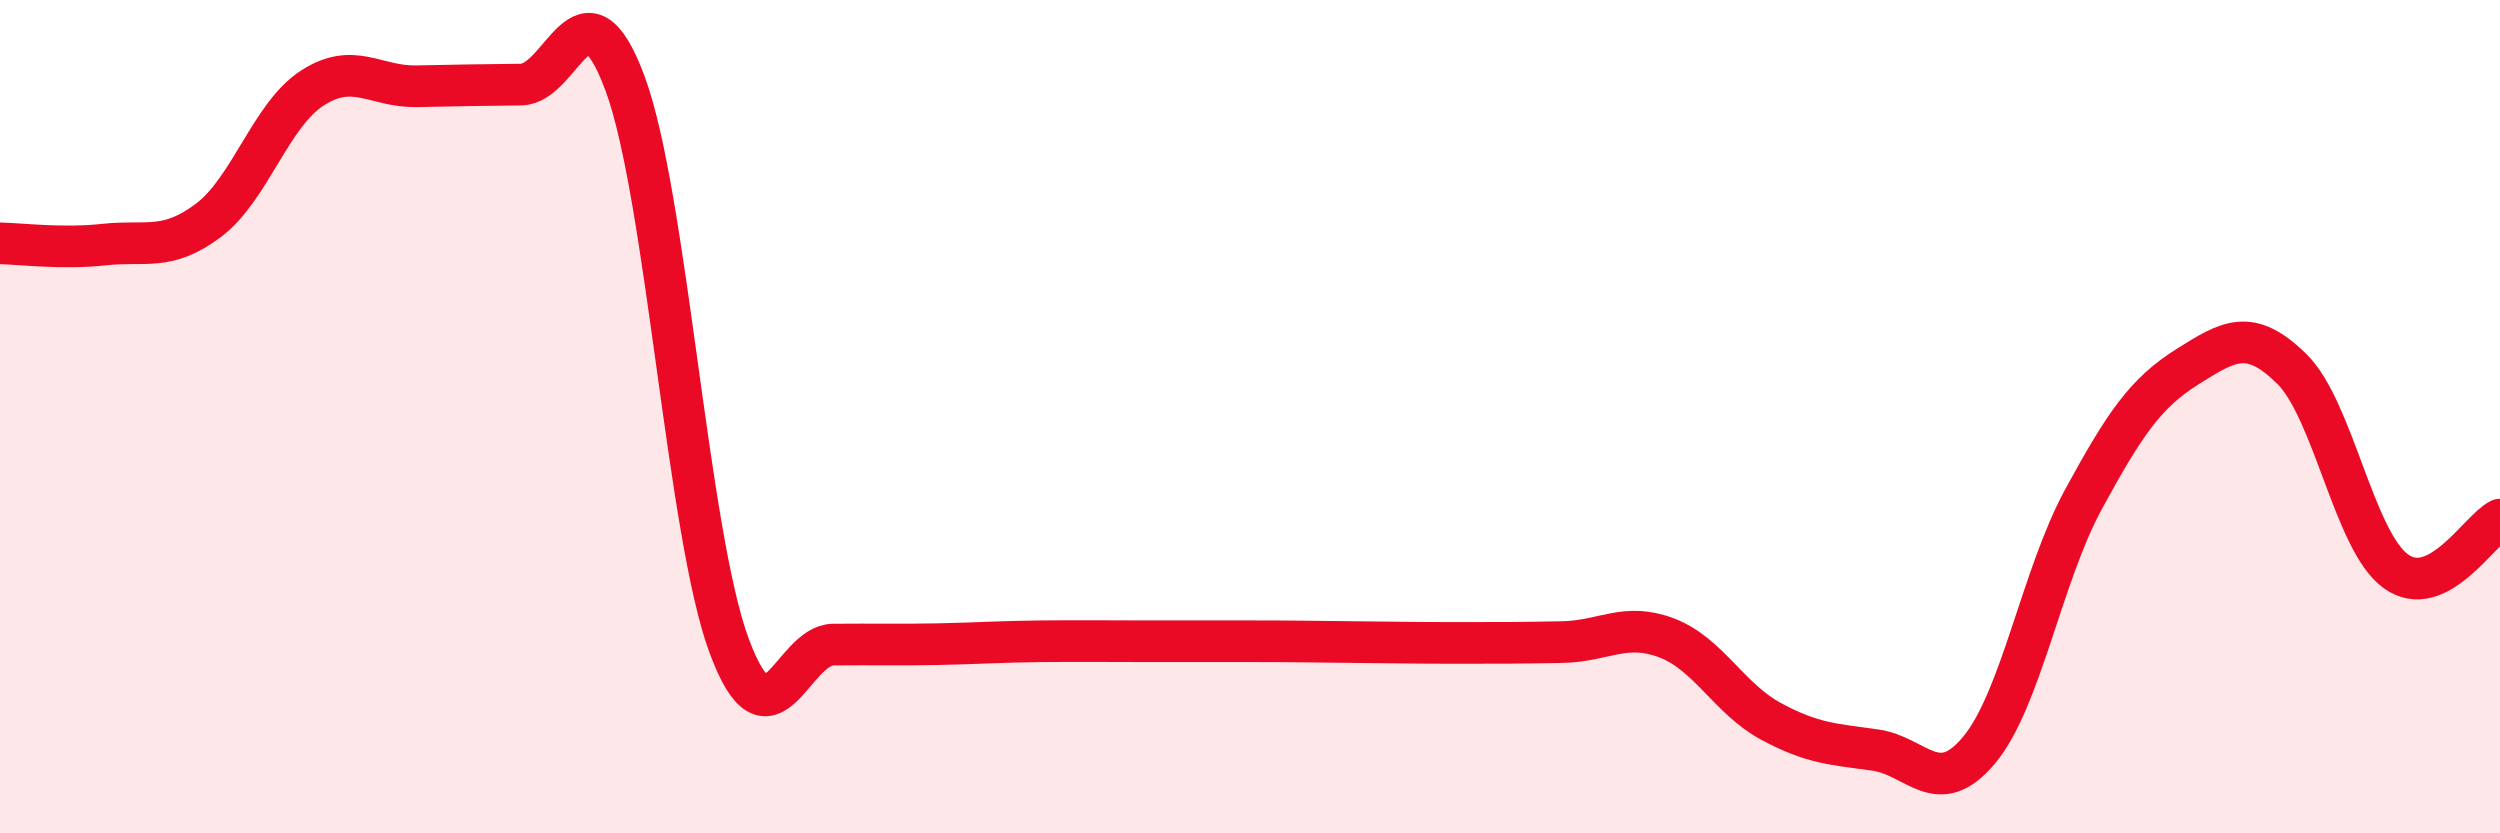
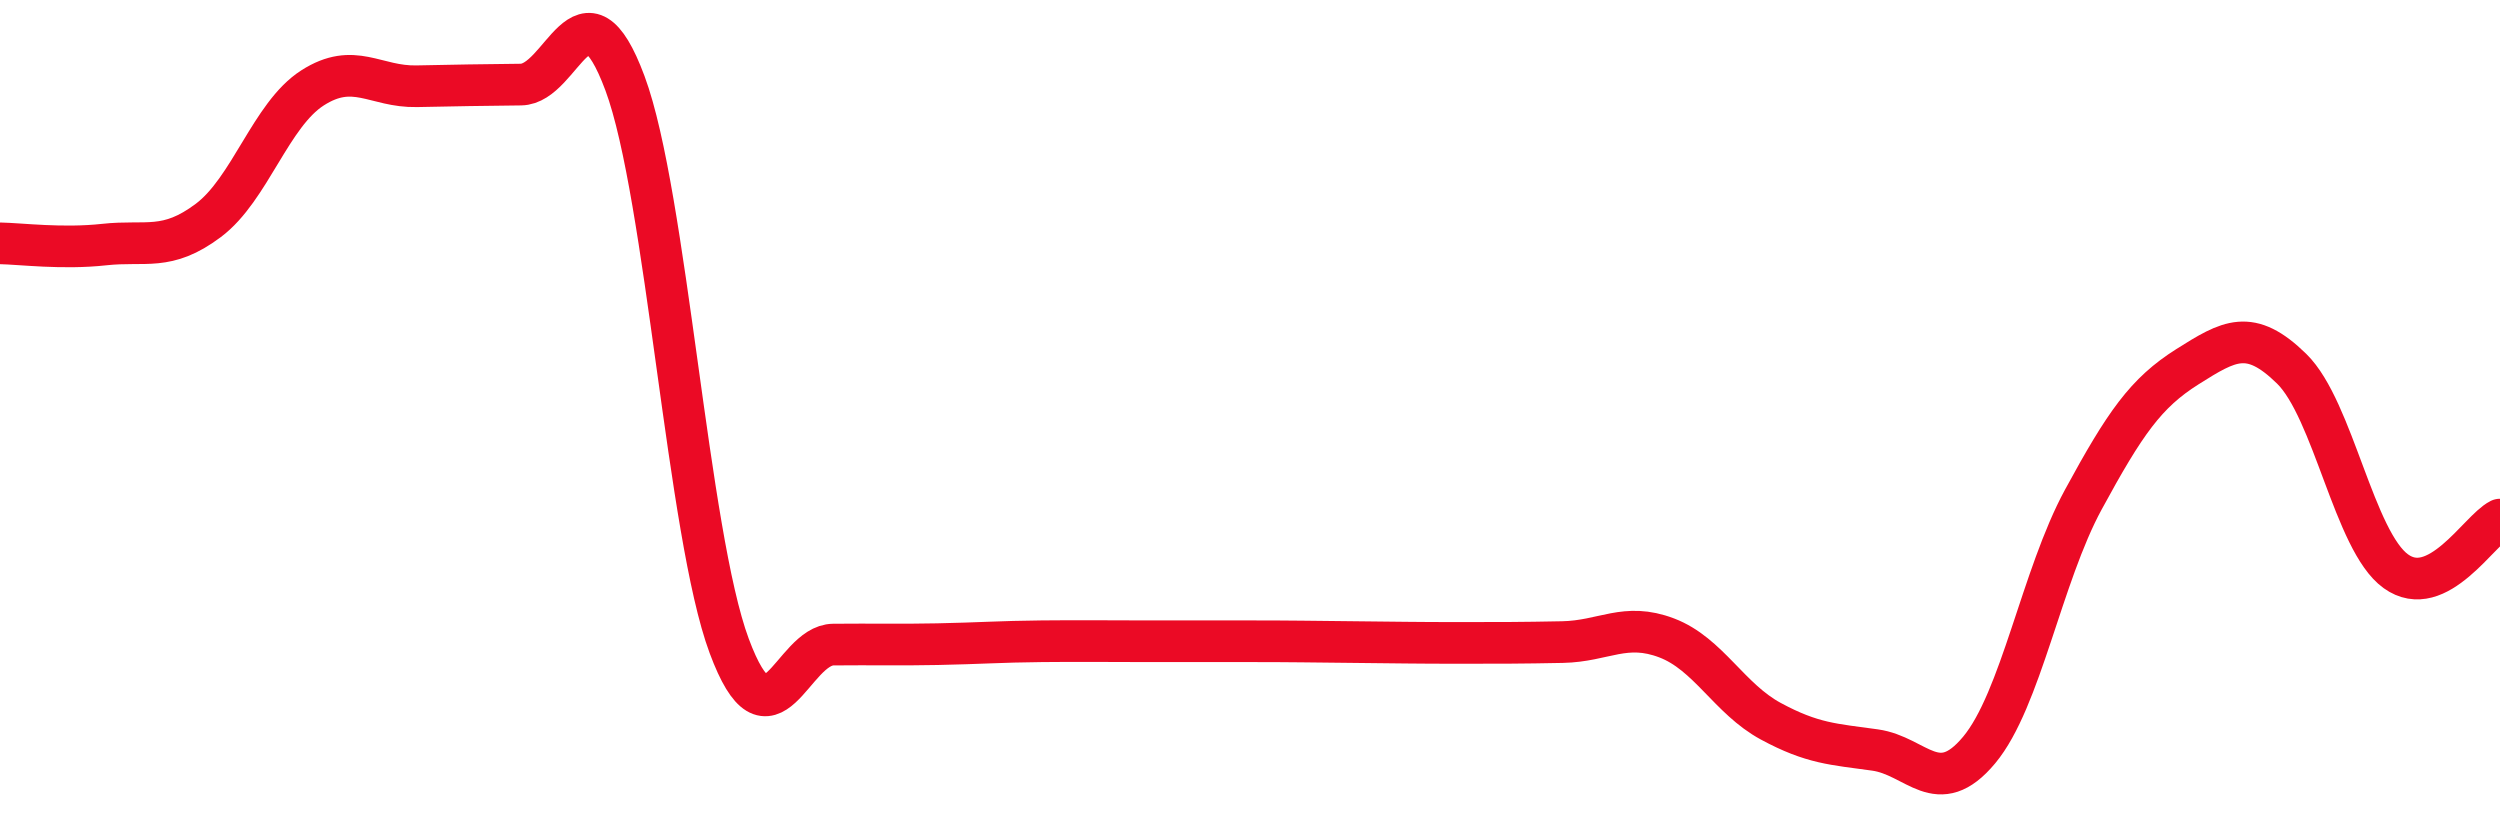
<svg xmlns="http://www.w3.org/2000/svg" width="60" height="20" viewBox="0 0 60 20">
-   <path d="M 0,5.84 C 0.5,5.85 1.5,5.98 2.5,5.87 C 3.5,5.76 4,6.04 5,5.29 C 6,4.54 6.5,2.75 7.5,2.11 C 8.5,1.47 9,2.09 10,2.07 C 11,2.05 11.5,2.04 12.5,2.03 C 13.5,2.02 14,-0.69 15,2 C 16,4.69 16.5,12.81 17.5,15.5 C 18.5,18.19 19,15.48 20,15.47 C 21,15.46 21.5,15.48 22.5,15.46 C 23.5,15.44 24,15.4 25,15.39 C 26,15.38 26.5,15.39 27.5,15.39 C 28.5,15.39 29,15.39 30,15.39 C 31,15.39 31.5,15.4 32.5,15.41 C 33.5,15.42 34,15.43 35,15.43 C 36,15.43 36.5,15.43 37.5,15.41 C 38.5,15.39 39,14.93 40,15.31 C 41,15.69 41.5,16.77 42.5,17.31 C 43.5,17.85 44,17.86 45,18 C 46,18.14 46.5,19.2 47.5,18 C 48.5,16.8 49,13.83 50,11.99 C 51,10.15 51.5,9.43 52.5,8.8 C 53.5,8.17 54,7.87 55,8.85 C 56,9.83 56.5,12.99 57.5,13.71 C 58.5,14.43 59.5,12.72 60,12.47L60 20L0 20Z" fill="#EB0A25" opacity="0.1" stroke-linecap="round" stroke-linejoin="round" />
  <path d="M 0,5.84 C 0.5,5.85 1.5,5.98 2.5,5.87 C 3.5,5.76 4,6.04 5,5.29 C 6,4.54 6.5,2.75 7.5,2.11 C 8.5,1.47 9,2.09 10,2.07 C 11,2.05 11.5,2.04 12.5,2.03 C 13.5,2.02 14,-0.69 15,2 C 16,4.69 16.5,12.81 17.5,15.5 C 18.5,18.19 19,15.48 20,15.47 C 21,15.46 21.5,15.48 22.5,15.46 C 23.5,15.44 24,15.4 25,15.39 C 26,15.38 26.5,15.39 27.5,15.39 C 28.5,15.39 29,15.39 30,15.39 C 31,15.39 31.5,15.4 32.5,15.41 C 33.5,15.42 34,15.43 35,15.43 C 36,15.43 36.5,15.43 37.5,15.41 C 38.5,15.39 39,14.93 40,15.31 C 41,15.69 41.5,16.77 42.5,17.31 C 43.5,17.85 44,17.86 45,18 C 46,18.14 46.5,19.2 47.5,18 C 48.5,16.8 49,13.83 50,11.99 C 51,10.15 51.5,9.43 52.5,8.8 C 53.5,8.17 54,7.87 55,8.85 C 56,9.83 56.5,12.99 57.5,13.71 C 58.5,14.43 59.5,12.72 60,12.47" stroke="#EB0A25" stroke-width="1" fill="none" stroke-linecap="round" stroke-linejoin="round" />
</svg>